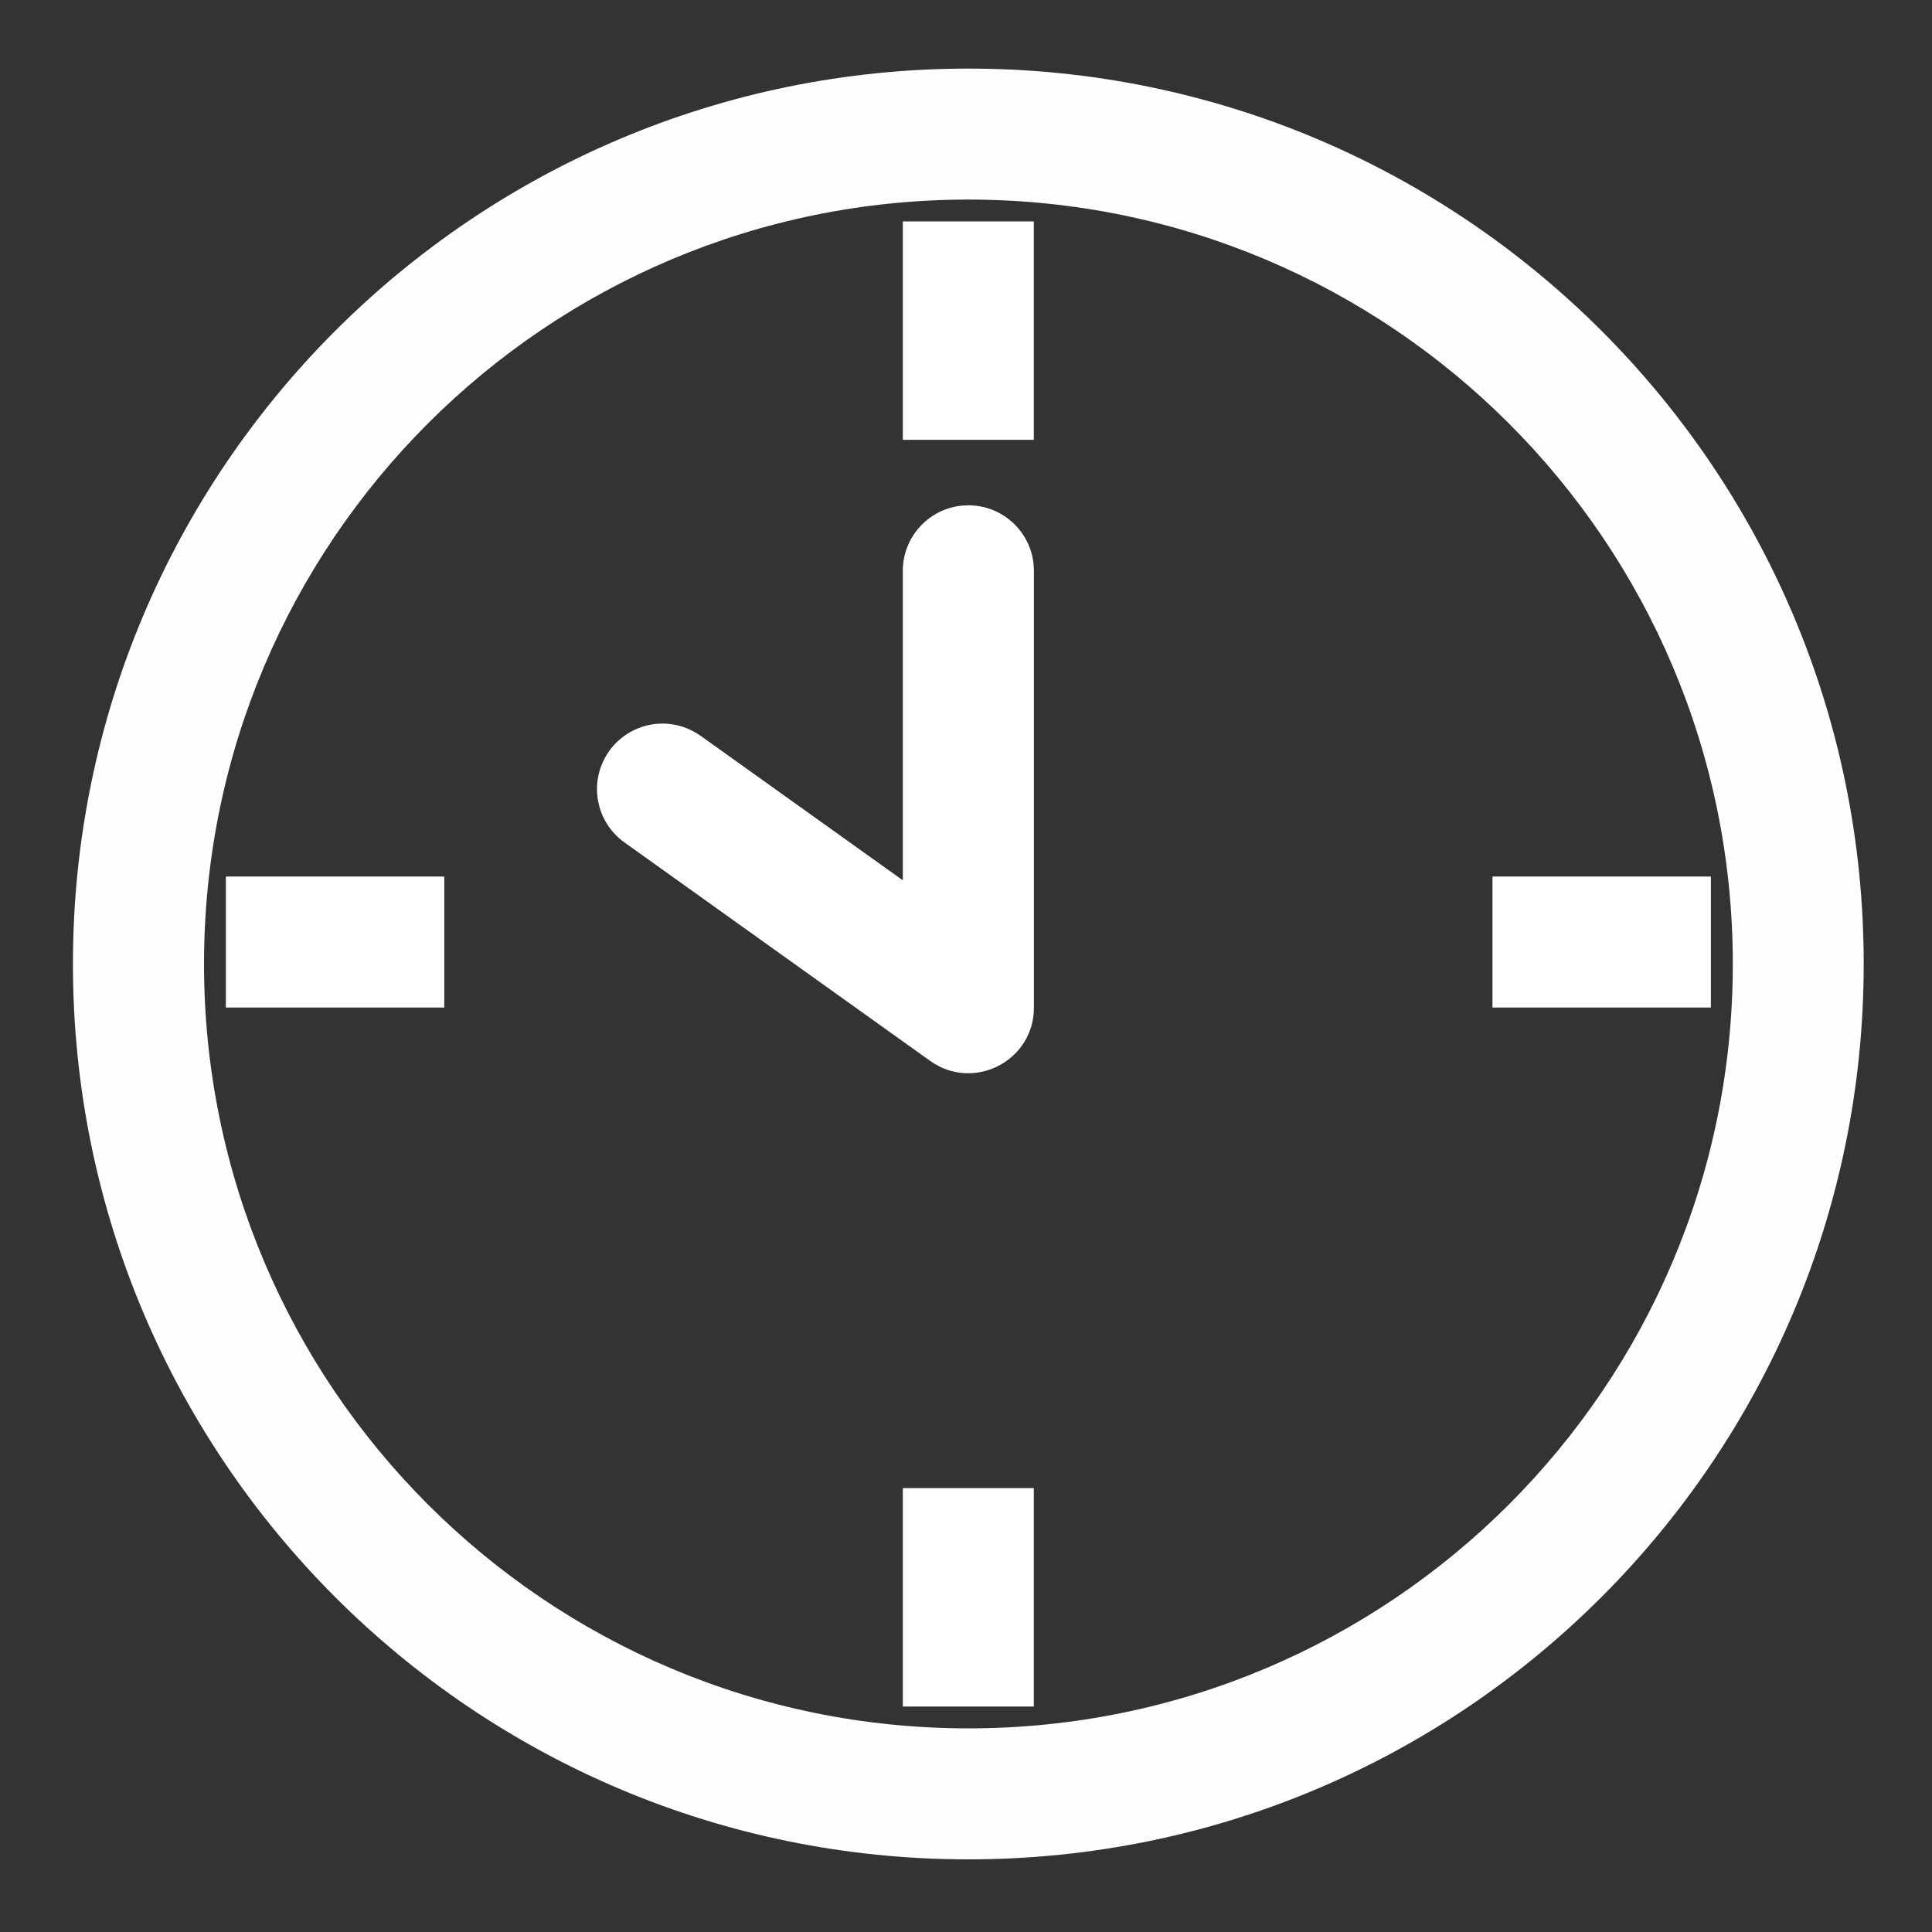
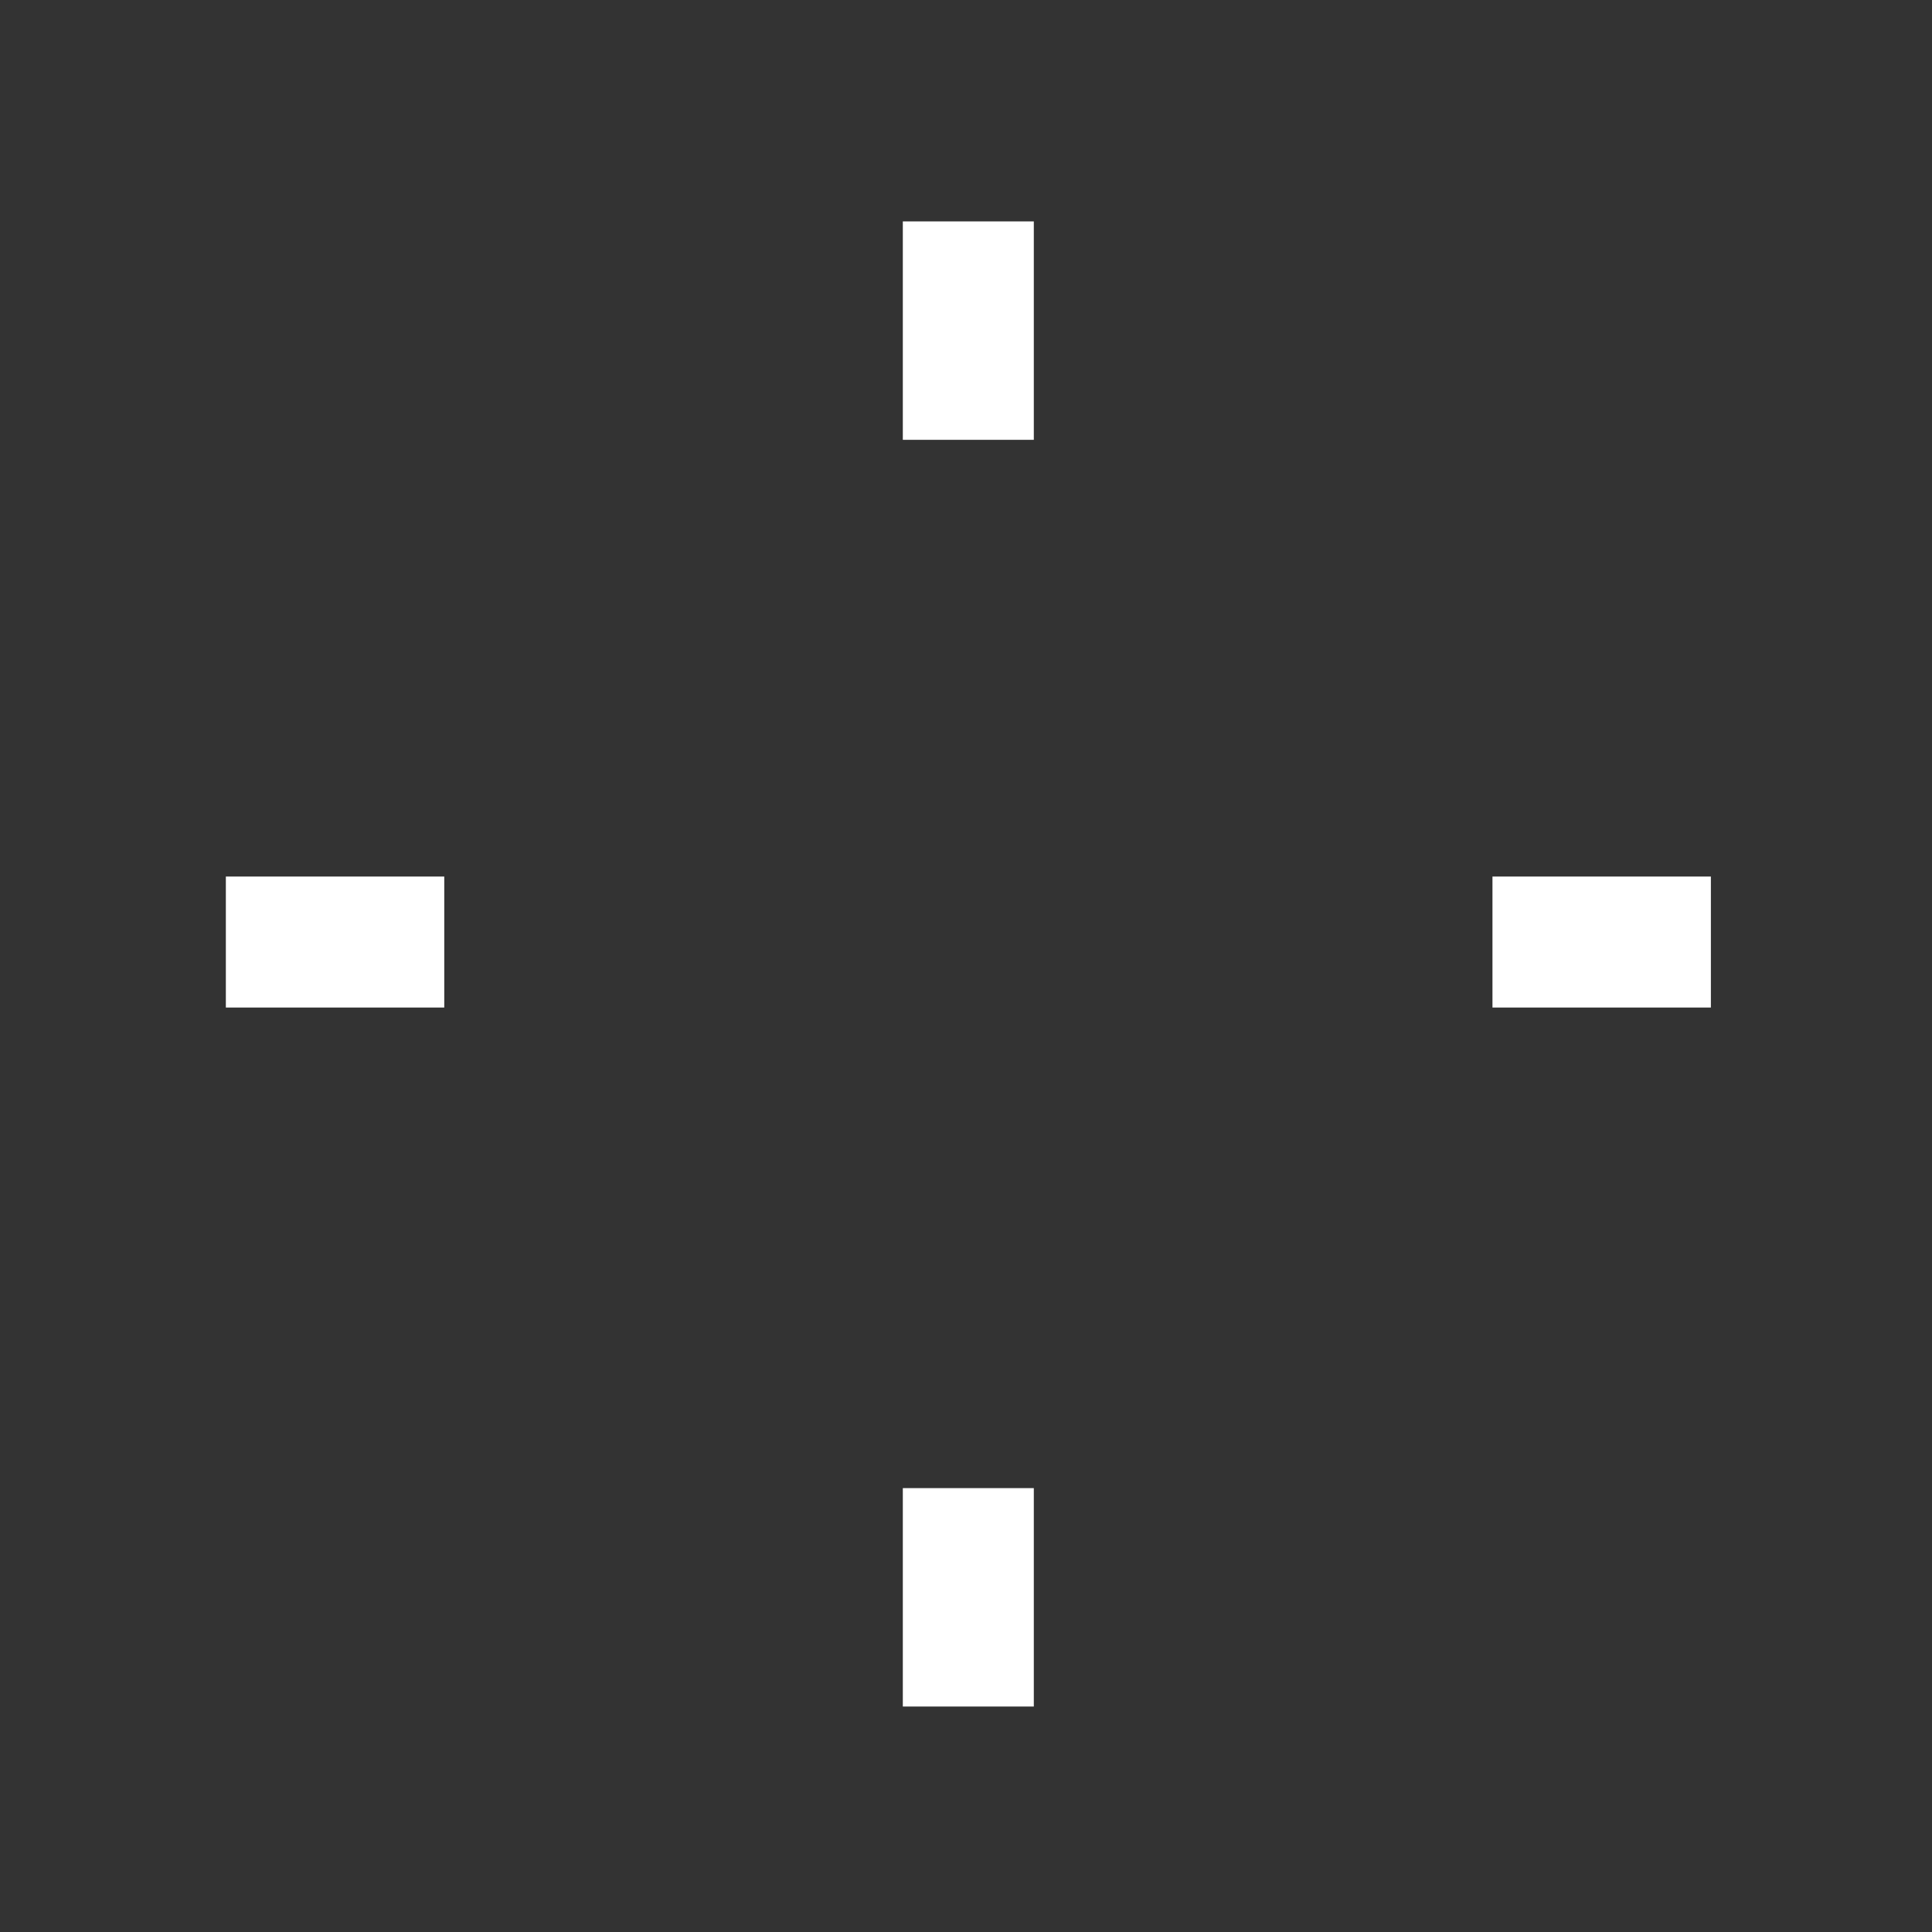
<svg xmlns="http://www.w3.org/2000/svg" xmlns:xlink="http://www.w3.org/1999/xlink" version="1.1" x="0px" y="0px" viewBox="0 0 200 200" style="enable-background:new 0 0 200 200;" xml:space="preserve">
  <rect x="0" y="0" width="200" height="200" fill="#333333" stroke="none" />
  <style type="text/css">
	.st0{clip-path:url(#SVGID_00000129907924768149722390000000034935525402079933_);fill:#FEFEFE;}
	.st1{fill:#FFFFFF;}
</style>
  <g id="图层_1">
    <g id="图层_2">
	</g>
  </g>
  <g id="图层_4">
</g>
  <g id="图层_3">
    <g>
      <g>
        <defs>
-           <rect id="SVGID_1_" x="7.59" y="7.07" width="185.41" height="185.66" />
-         </defs>
+           </defs>
        <clipPath id="SVGID_00000038373732676326811410000011813992413646368136_">
          <use xlink:href="#SVGID_1_" style="overflow:visible;" />
        </clipPath>
        <path style="clip-path:url(#SVGID_00000038373732676326811410000011813992413646368136_);fill:#FEFEFE;" d="M100.25,7.1     C49.05,7.1,7.55,48.6,7.55,99.79s41.5,92.69,92.69,92.69s92.69-41.5,92.69-92.69C192.94,48.59,151.44,7.1,100.25,7.1L100.25,7.1z      M100.25,20.66c43.7,0,79.13,35.43,79.13,79.13s-35.43,79.13-79.13,79.13s-79.13-35.43-79.13-79.13S56.55,20.66,100.25,20.66     L100.25,20.66z" />
      </g>
    </g>
    <path class="st1" d="M93.46,22.92h13.56v22.61H93.46L93.46,22.92L93.46,22.92z M45.99,90.74v13.56H23.38V90.74L45.99,90.74   L45.99,90.74z M93.46,154.05h13.56v22.61H93.46L93.46,154.05L93.46,154.05z M177.11,90.74v13.56h-22.61V90.74L177.11,90.74   L177.11,90.74z" />
-     <path class="st1" d="M100.25,52.31c3.49,0,6.41,2.65,6.75,6.13l0.03,0.65v45.22c0,5.32-5.8,8.49-10.24,5.84l-0.49-0.32L64.66,87.22   c-2.96-2.1-3.74-6.15-1.78-9.2c1.96-3.05,5.98-4.02,9.11-2.19l0.55,0.35l20.92,14.95V59.09c0-3.49,2.65-6.41,6.13-6.75   L100.25,52.31z" />
  </g>
</svg>